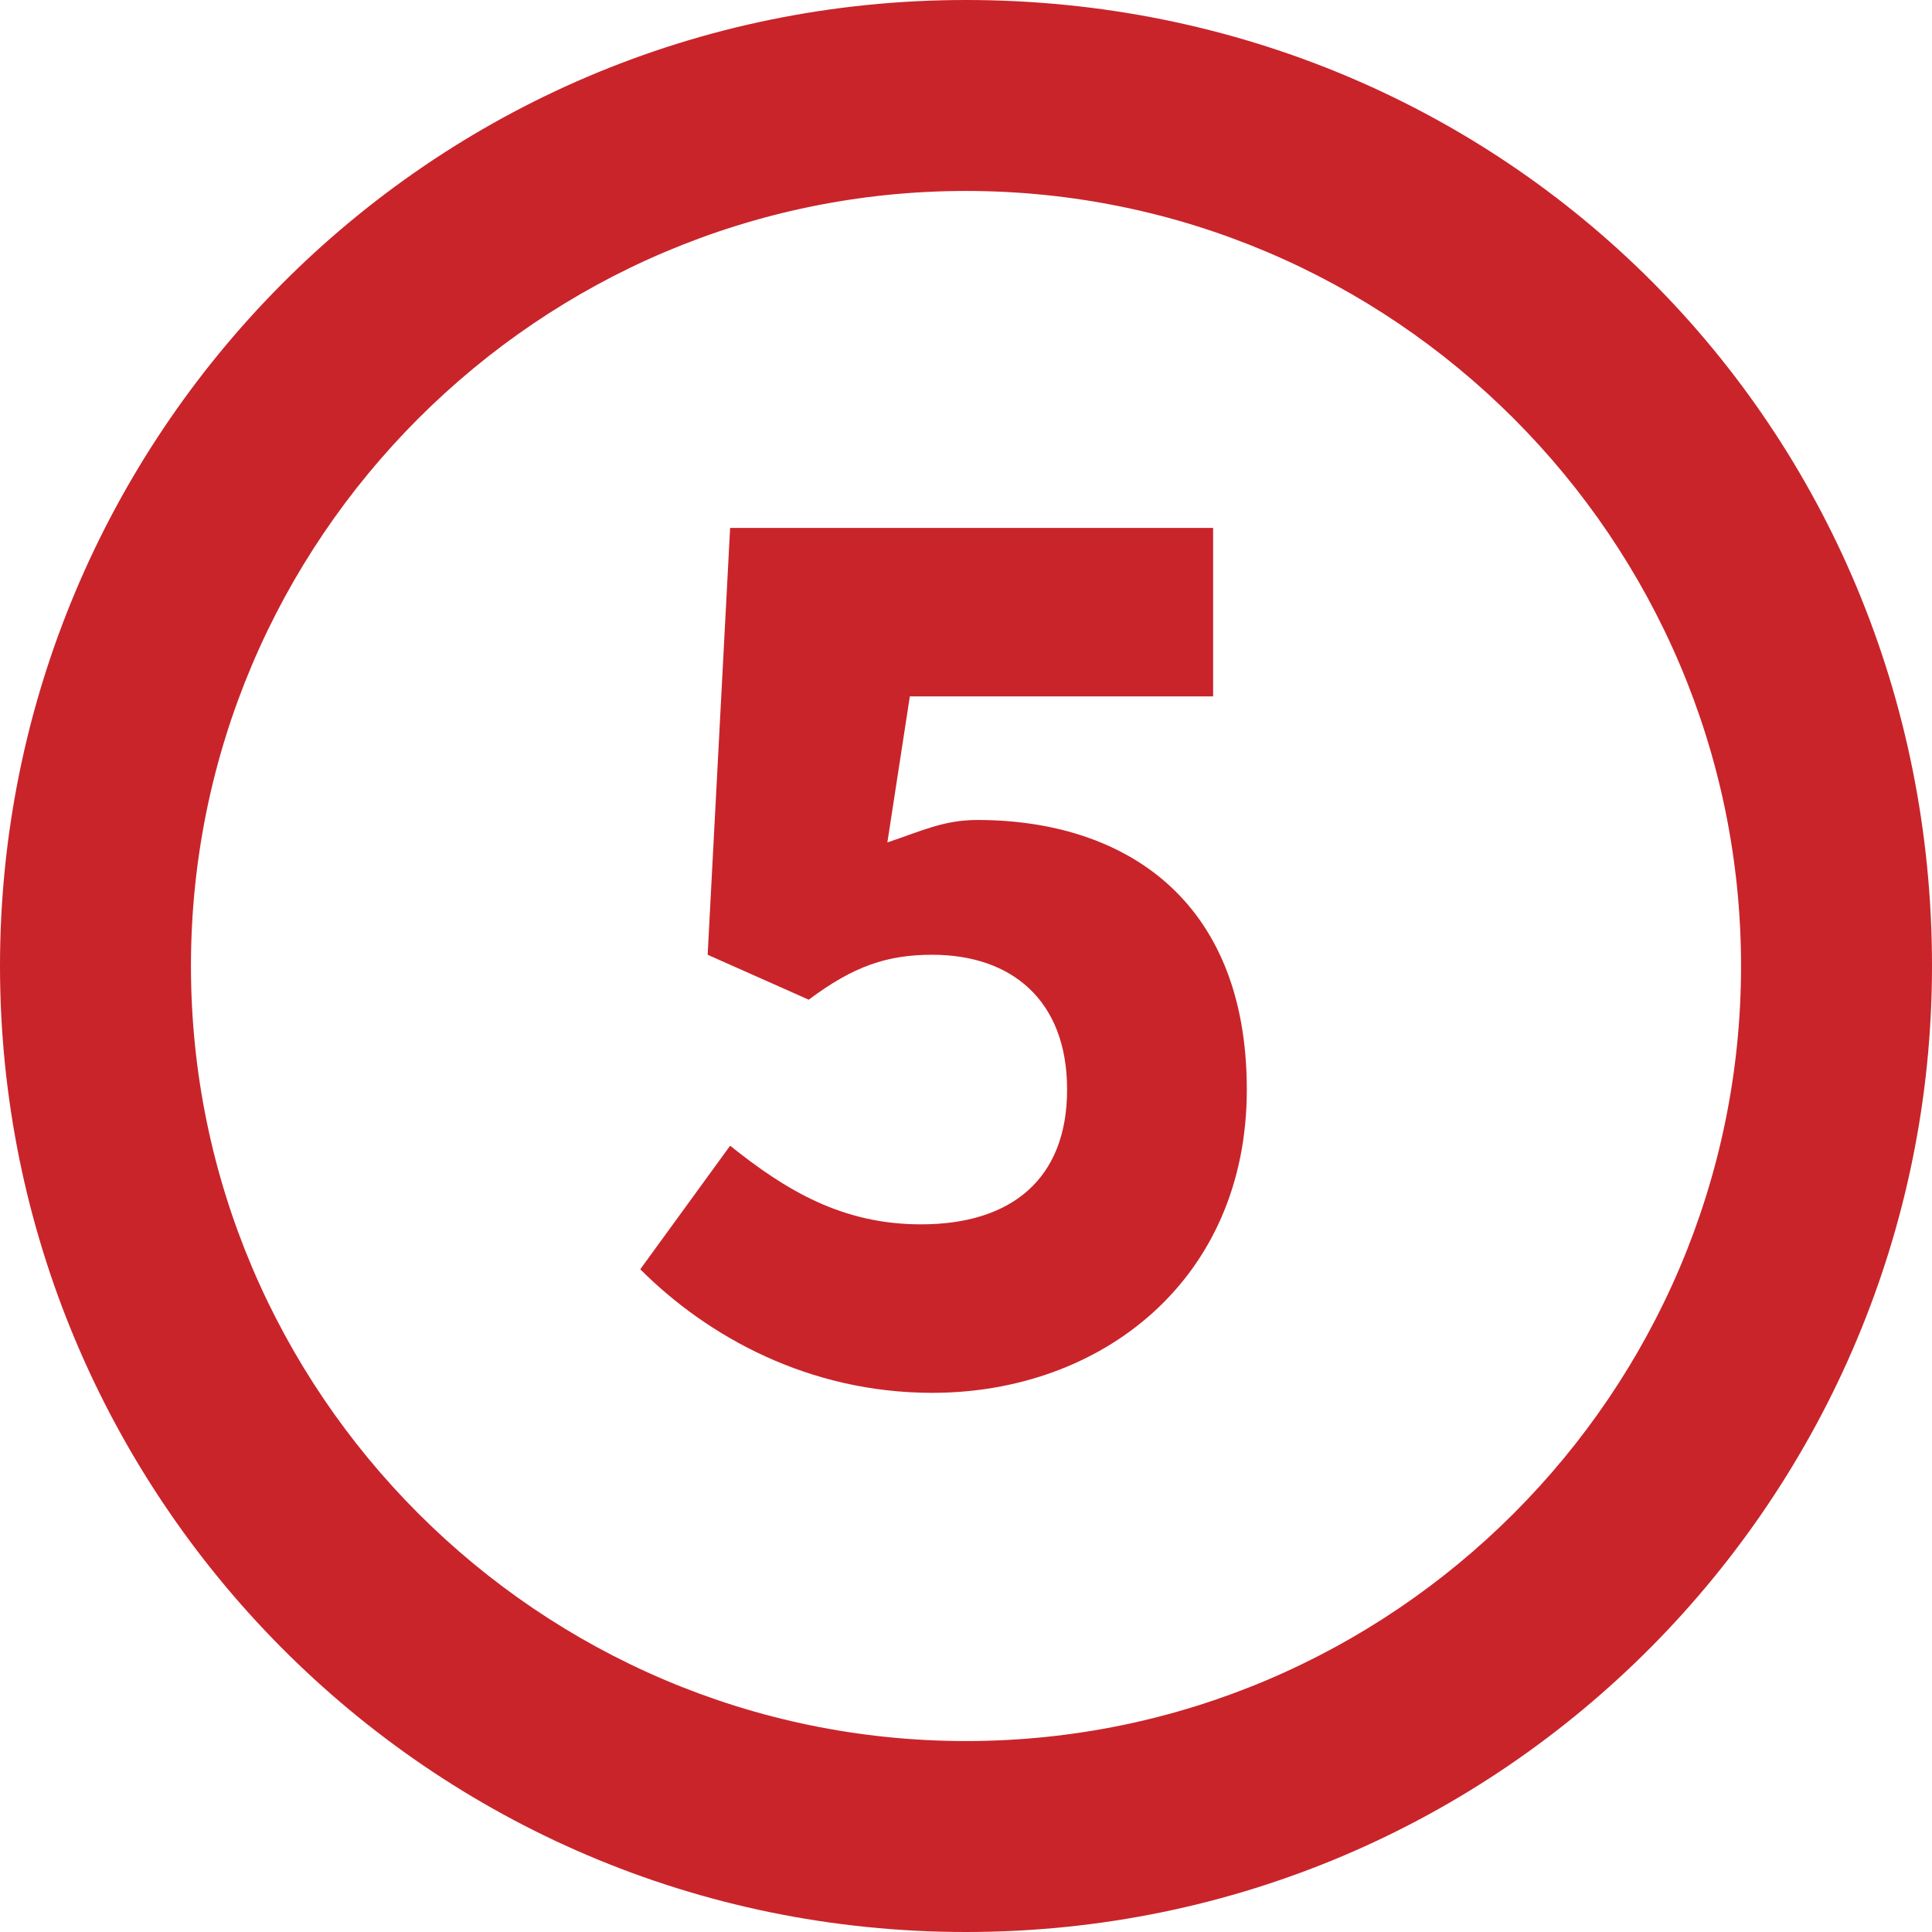
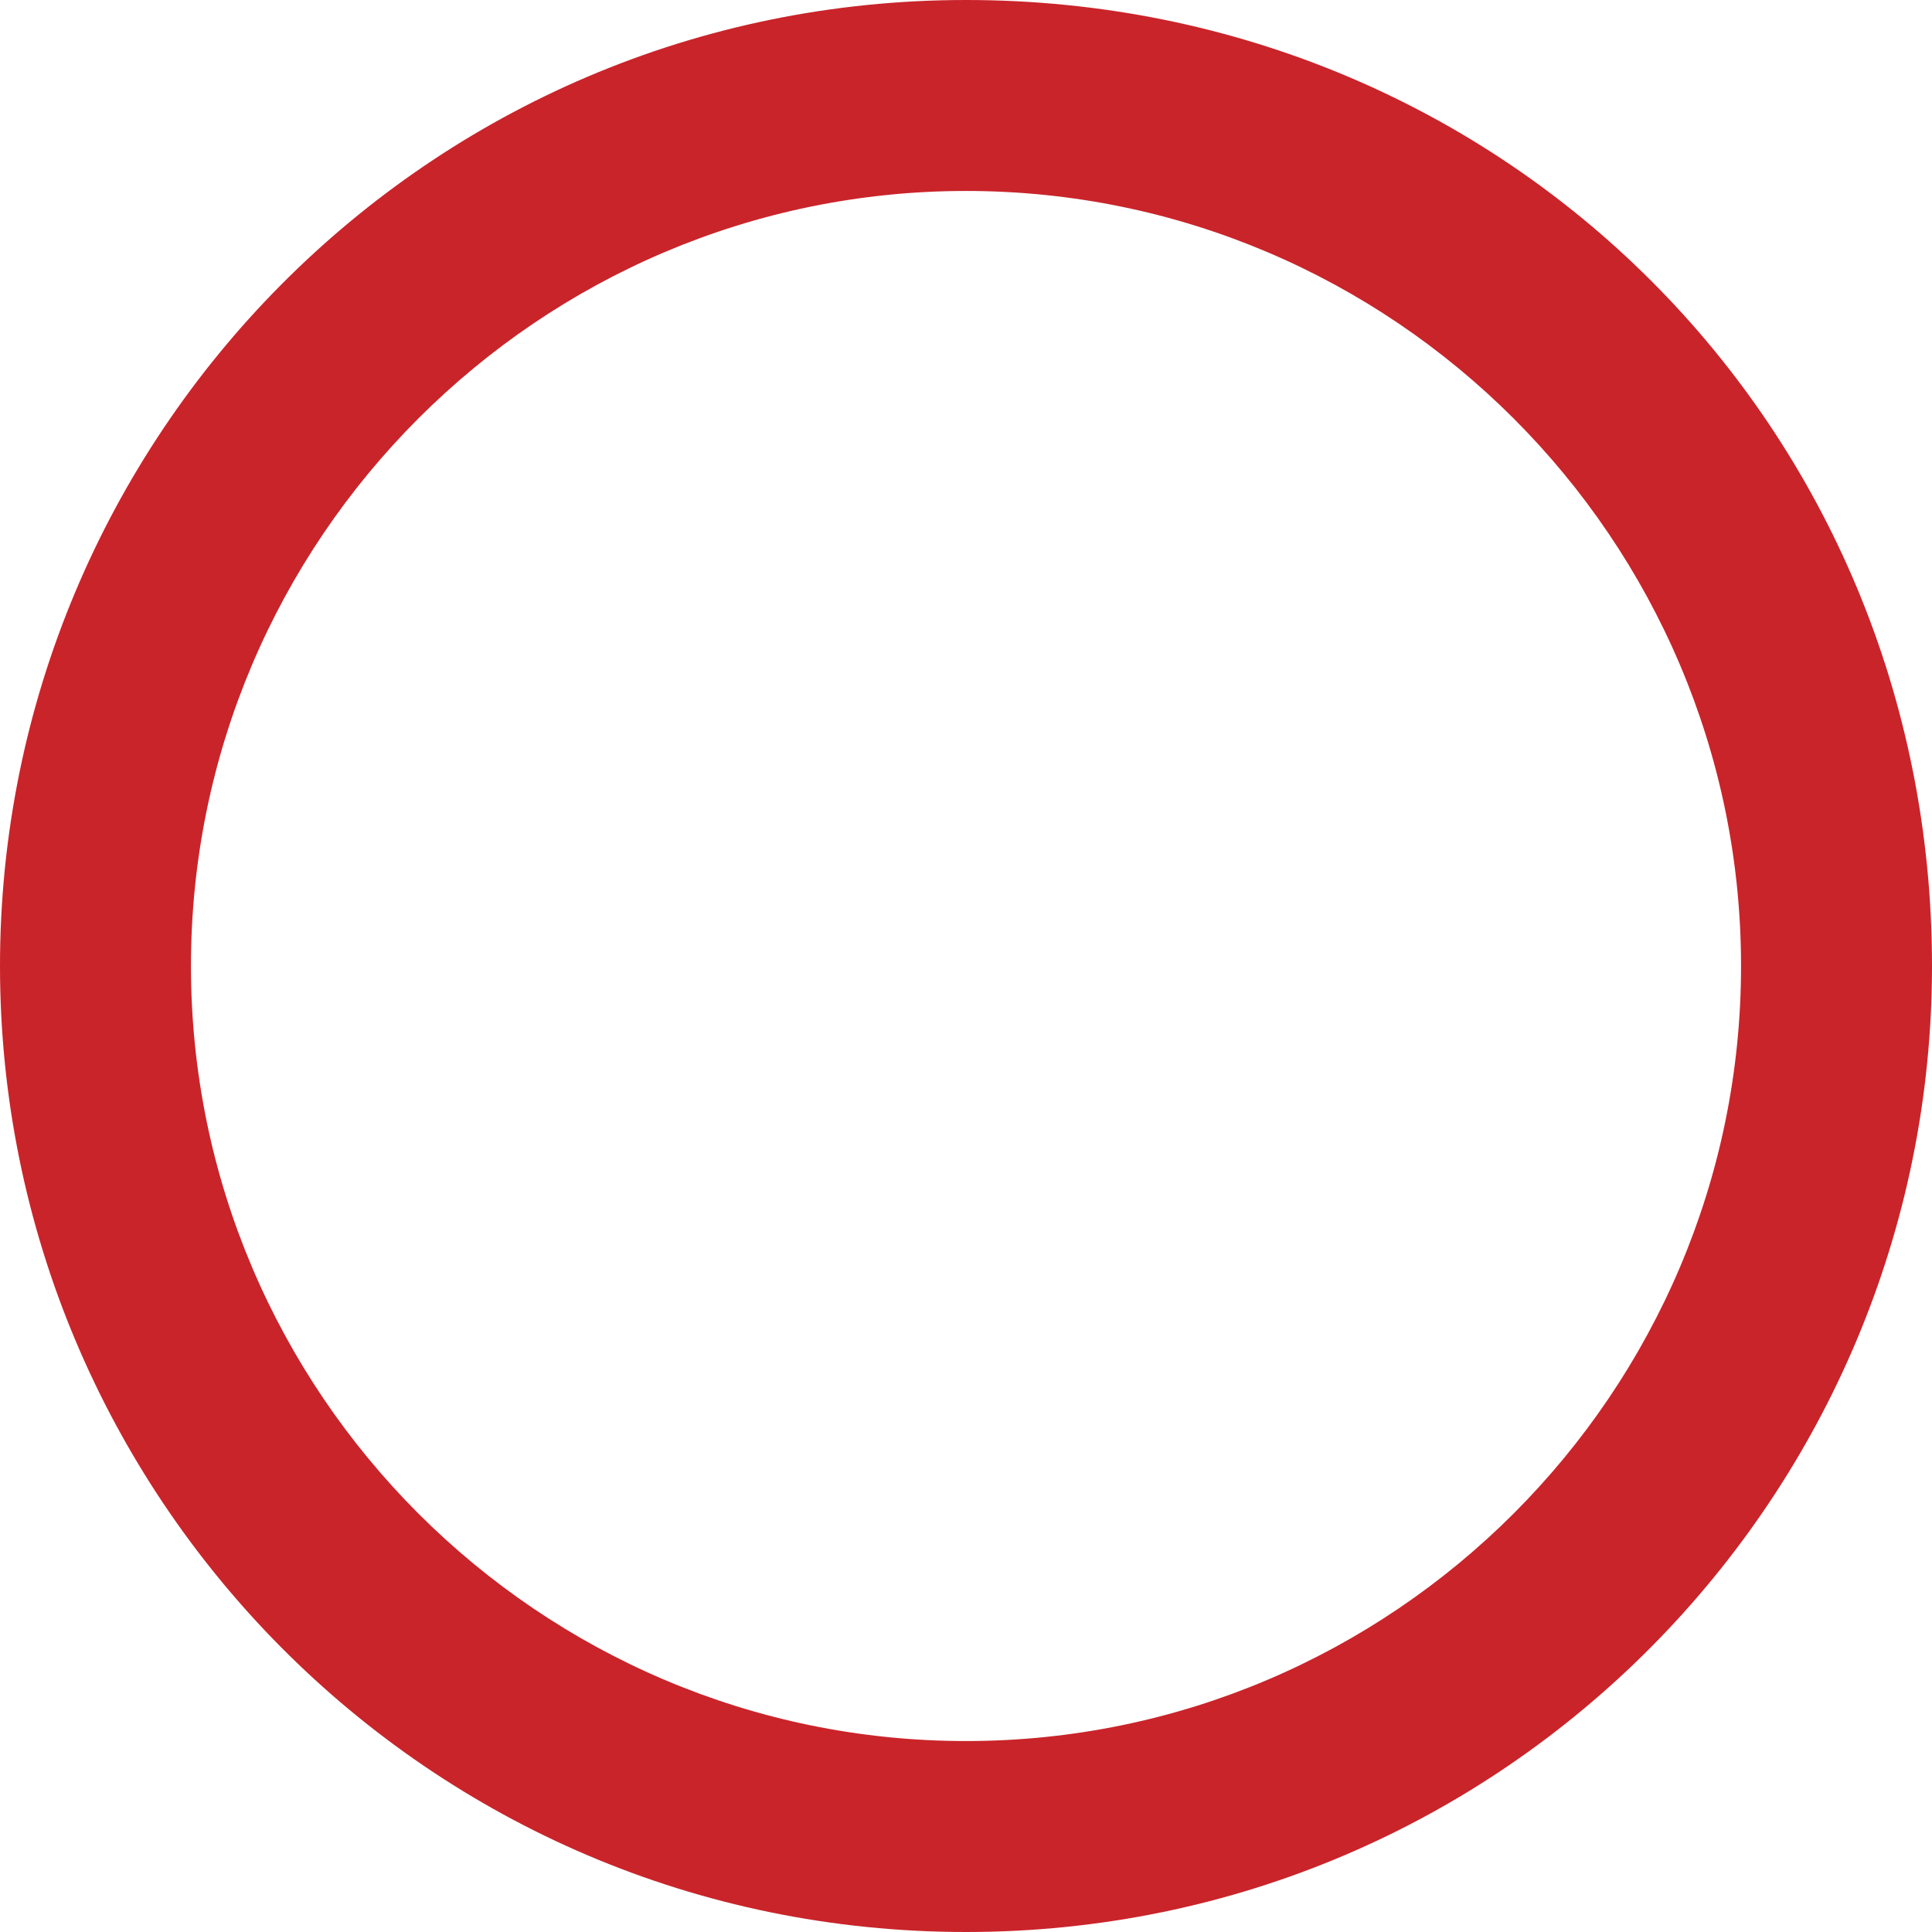
<svg xmlns="http://www.w3.org/2000/svg" version="1.1" id="Calque_1" x="0px" y="0px" viewBox="0 0 17.2 17.2" style="enable-background:new 0 0 17.2 17.2;" xml:space="preserve">
  <style type="text/css">
	.st0{fill:#C9242A;}
	.st1{enable-background:new    ;}
</style>
  <g>
    <g>
      <path class="st0" d="M17.2,8.6c0,4.7-3.8,8.6-8.6,8.6S0,13.3,0,8.6S3.8,0,8.6,0S17.2,3.8,17.2,8.6z M1.7,8.6    c0,3.8,3.1,6.9,6.9,6.9s6.9-3.1,6.9-6.9s-3.1-6.9-6.9-6.9C4.8,1.7,1.7,4.8,1.7,8.6z" />
    </g>
  </g>
  <g>
    <g class="st1">
-       <path class="st0" d="M5.7,11.3l0.8-1.1c0.5,0.4,1,0.7,1.7,0.7c0.8,0,1.3-0.4,1.3-1.2S9,8.5,8.3,8.5c-0.4,0-0.7,0.1-1.1,0.4    L6.3,8.5l0.2-3.8h4.3v1.5H8.1L7.9,7.5c0.3-0.1,0.5-0.2,0.8-0.2c1.3,0,2.4,0.7,2.4,2.4s-1.3,2.7-2.8,2.7    C7.2,12.4,6.3,11.9,5.7,11.3z" />
-     </g>
+       </g>
  </g>
</svg>